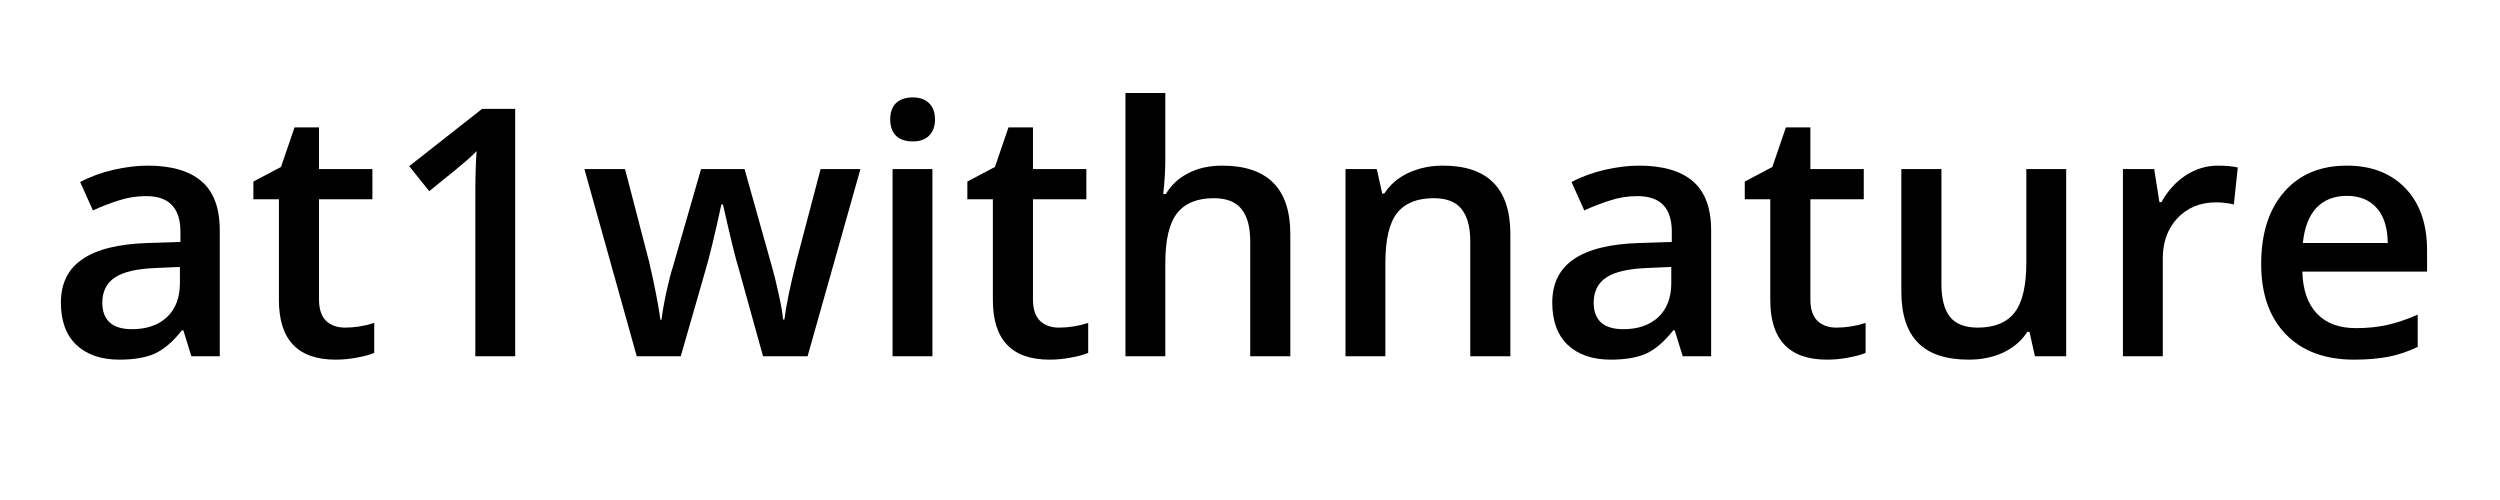
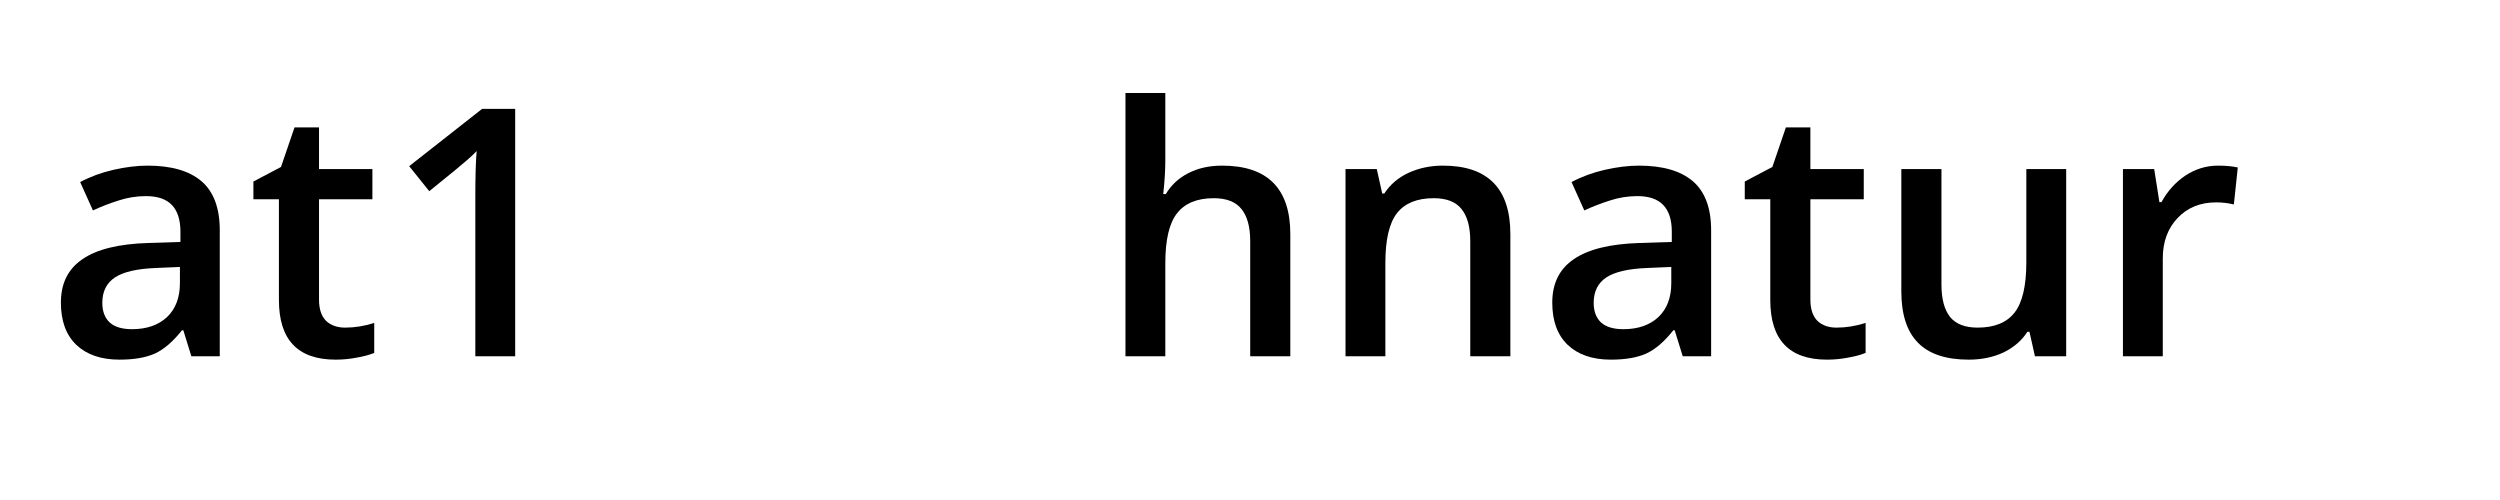
<svg xmlns="http://www.w3.org/2000/svg" width="200" zoomAndPan="magnify" viewBox="0 0 150 30" height="40" preserveAspectRatio="xMidYMid meet" version="1.2">
  <defs />
  <g id="114de7618f">
    <g style="fill:#000000;fill-opacity:1;">
      <g transform="translate(2.748, 21.376)">
        <path style="stroke:none" d="M 8.734 0 L 8.25 -1.562 L 8.172 -1.562 C 7.629 -0.875 7.082 -0.406 6.531 -0.156 C 5.988 0.082 5.285 0.203 4.422 0.203 C 3.316 0.203 2.453 -0.094 1.828 -0.688 C 1.211 -1.281 0.906 -2.125 0.906 -3.219 C 0.906 -4.375 1.336 -5.242 2.203 -5.828 C 3.066 -6.422 4.379 -6.742 6.141 -6.797 L 8.078 -6.859 L 8.078 -7.469 C 8.078 -8.188 7.906 -8.723 7.562 -9.078 C 7.227 -9.43 6.711 -9.609 6.016 -9.609 C 5.441 -9.609 4.891 -9.52 4.359 -9.344 C 3.828 -9.176 3.316 -8.977 2.828 -8.75 L 2.062 -10.453 C 2.664 -10.773 3.332 -11.02 4.062 -11.188 C 4.789 -11.352 5.473 -11.438 6.109 -11.438 C 7.535 -11.438 8.613 -11.125 9.344 -10.5 C 10.07 -9.875 10.438 -8.895 10.438 -7.562 L 10.438 0 Z M 5.172 -1.625 C 6.047 -1.625 6.742 -1.863 7.266 -2.344 C 7.785 -2.832 8.047 -3.516 8.047 -4.391 L 8.047 -5.359 L 6.609 -5.297 C 5.484 -5.254 4.664 -5.066 4.156 -4.734 C 3.645 -4.398 3.391 -3.891 3.391 -3.203 C 3.391 -2.703 3.535 -2.312 3.828 -2.031 C 4.129 -1.758 4.578 -1.625 5.172 -1.625 Z M 5.172 -1.625 " />
      </g>
    </g>
    <g style="fill:#000000;fill-opacity:1;">
      <g transform="translate(14.813, 21.376)">
        <path style="stroke:none" d="M 5.891 -1.719 C 6.473 -1.719 7.055 -1.812 7.641 -2 L 7.641 -0.203 C 7.367 -0.086 7.023 0.004 6.609 0.078 C 6.191 0.16 5.766 0.203 5.328 0.203 C 3.055 0.203 1.922 -0.988 1.922 -3.375 L 1.922 -9.422 L 0.391 -9.422 L 0.391 -10.484 L 2.047 -11.359 L 2.859 -13.734 L 4.328 -13.734 L 4.328 -11.234 L 7.531 -11.234 L 7.531 -9.422 L 4.328 -9.422 L 4.328 -3.406 C 4.328 -2.832 4.469 -2.406 4.75 -2.125 C 5.039 -1.852 5.422 -1.719 5.891 -1.719 Z M 5.891 -1.719 " />
      </g>
    </g>
    <g style="fill:#000000;fill-opacity:1;">
      <g transform="translate(22.989, 21.376)">
        <path style="stroke:none" d="M 7.922 0 L 5.531 0 L 5.531 -9.594 C 5.531 -10.727 5.555 -11.633 5.609 -12.312 C 5.453 -12.145 5.258 -11.961 5.031 -11.766 C 4.812 -11.566 4.055 -10.945 2.766 -9.906 L 1.562 -11.406 L 5.938 -14.844 L 7.922 -14.844 Z M 7.922 0 " />
      </g>
    </g>
    <g style="fill:#000000;fill-opacity:1;">
      <g transform="translate(34.861, 21.376)">
-         <path style="stroke:none" d="M 10.922 0 L 9.469 -5.234 C 9.289 -5.797 8.973 -7.086 8.516 -9.109 L 8.422 -9.109 C 8.023 -7.273 7.711 -5.977 7.484 -5.219 L 5.984 0 L 3.344 0 L 0.203 -11.234 L 2.641 -11.234 L 4.078 -5.703 C 4.398 -4.328 4.629 -3.156 4.766 -2.188 L 4.828 -2.188 C 4.891 -2.676 4.988 -3.238 5.125 -3.875 C 5.27 -4.52 5.395 -5.004 5.5 -5.328 L 7.203 -11.234 L 9.812 -11.234 L 11.469 -5.328 C 11.57 -4.992 11.695 -4.484 11.844 -3.797 C 12 -3.109 12.094 -2.578 12.125 -2.203 L 12.203 -2.203 C 12.305 -3.035 12.547 -4.203 12.922 -5.703 L 14.375 -11.234 L 16.766 -11.234 L 13.594 0 Z M 10.922 0 " />
-       </g>
+         </g>
    </g>
    <g style="fill:#000000;fill-opacity:1;">
      <g transform="translate(51.851, 21.376)">
-         <path style="stroke:none" d="M 4.094 0 L 1.703 0 L 1.703 -11.234 L 4.094 -11.234 Z M 1.562 -14.203 C 1.562 -14.629 1.676 -14.957 1.906 -15.188 C 2.145 -15.414 2.484 -15.531 2.922 -15.531 C 3.336 -15.531 3.66 -15.414 3.891 -15.188 C 4.129 -14.957 4.25 -14.629 4.25 -14.203 C 4.25 -13.797 4.129 -13.473 3.891 -13.234 C 3.66 -13.004 3.336 -12.891 2.922 -12.891 C 2.484 -12.891 2.145 -13.004 1.906 -13.234 C 1.676 -13.473 1.562 -13.797 1.562 -14.203 Z M 1.562 -14.203 " />
-       </g>
+         </g>
    </g>
    <g style="fill:#000000;fill-opacity:1;">
      <g transform="translate(57.65, 21.376)">
-         <path style="stroke:none" d="M 5.891 -1.719 C 6.473 -1.719 7.055 -1.812 7.641 -2 L 7.641 -0.203 C 7.367 -0.086 7.023 0.004 6.609 0.078 C 6.191 0.16 5.766 0.203 5.328 0.203 C 3.055 0.203 1.922 -0.988 1.922 -3.375 L 1.922 -9.422 L 0.391 -9.422 L 0.391 -10.484 L 2.047 -11.359 L 2.859 -13.734 L 4.328 -13.734 L 4.328 -11.234 L 7.531 -11.234 L 7.531 -9.422 L 4.328 -9.422 L 4.328 -3.406 C 4.328 -2.832 4.469 -2.406 4.75 -2.125 C 5.039 -1.852 5.422 -1.719 5.891 -1.719 Z M 5.891 -1.719 " />
-       </g>
+         </g>
    </g>
    <g style="fill:#000000;fill-opacity:1;">
      <g transform="translate(65.825, 21.376)">
        <path style="stroke:none" d="M 11.594 0 L 9.188 0 L 9.188 -6.906 C 9.188 -7.77 9.008 -8.414 8.656 -8.844 C 8.312 -9.27 7.758 -9.484 7 -9.484 C 6 -9.484 5.266 -9.18 4.797 -8.578 C 4.328 -7.984 4.094 -6.984 4.094 -5.578 L 4.094 0 L 1.703 0 L 1.703 -15.797 L 4.094 -15.797 L 4.094 -11.797 C 4.094 -11.148 4.051 -10.461 3.969 -9.734 L 4.125 -9.734 C 4.445 -10.273 4.895 -10.691 5.469 -10.984 C 6.051 -11.285 6.727 -11.438 7.5 -11.438 C 10.227 -11.438 11.594 -10.066 11.594 -7.328 Z M 11.594 0 " />
      </g>
    </g>
    <g style="fill:#000000;fill-opacity:1;">
      <g transform="translate(79.028, 21.376)">
        <path style="stroke:none" d="M 11.594 0 L 9.188 0 L 9.188 -6.906 C 9.188 -7.77 9.008 -8.414 8.656 -8.844 C 8.312 -9.27 7.758 -9.484 7 -9.484 C 6 -9.484 5.266 -9.188 4.797 -8.594 C 4.328 -8 4.094 -7 4.094 -5.594 L 4.094 0 L 1.703 0 L 1.703 -11.234 L 3.578 -11.234 L 3.906 -9.766 L 4.031 -9.766 C 4.375 -10.297 4.852 -10.707 5.469 -11 C 6.094 -11.289 6.785 -11.438 7.547 -11.438 C 10.242 -11.438 11.594 -10.066 11.594 -7.328 Z M 11.594 0 " />
      </g>
    </g>
    <g style="fill:#000000;fill-opacity:1;">
      <g transform="translate(92.23, 21.376)">
        <path style="stroke:none" d="M 8.734 0 L 8.25 -1.562 L 8.172 -1.562 C 7.629 -0.875 7.082 -0.406 6.531 -0.156 C 5.988 0.082 5.285 0.203 4.422 0.203 C 3.316 0.203 2.453 -0.094 1.828 -0.688 C 1.211 -1.281 0.906 -2.125 0.906 -3.219 C 0.906 -4.375 1.336 -5.242 2.203 -5.828 C 3.066 -6.422 4.379 -6.742 6.141 -6.797 L 8.078 -6.859 L 8.078 -7.469 C 8.078 -8.188 7.906 -8.723 7.562 -9.078 C 7.227 -9.43 6.711 -9.609 6.016 -9.609 C 5.441 -9.609 4.891 -9.52 4.359 -9.344 C 3.828 -9.176 3.316 -8.977 2.828 -8.75 L 2.062 -10.453 C 2.664 -10.773 3.332 -11.02 4.062 -11.188 C 4.789 -11.352 5.473 -11.438 6.109 -11.438 C 7.535 -11.438 8.613 -11.125 9.344 -10.5 C 10.07 -9.875 10.438 -8.895 10.438 -7.562 L 10.438 0 Z M 5.172 -1.625 C 6.047 -1.625 6.742 -1.863 7.266 -2.344 C 7.785 -2.832 8.047 -3.516 8.047 -4.391 L 8.047 -5.359 L 6.609 -5.297 C 5.484 -5.254 4.664 -5.066 4.156 -4.734 C 3.645 -4.398 3.391 -3.891 3.391 -3.203 C 3.391 -2.703 3.535 -2.312 3.828 -2.031 C 4.129 -1.758 4.578 -1.625 5.172 -1.625 Z M 5.172 -1.625 " />
      </g>
    </g>
    <g style="fill:#000000;fill-opacity:1;">
      <g transform="translate(104.295, 21.376)">
        <path style="stroke:none" d="M 5.891 -1.719 C 6.473 -1.719 7.055 -1.812 7.641 -2 L 7.641 -0.203 C 7.367 -0.086 7.023 0.004 6.609 0.078 C 6.191 0.16 5.766 0.203 5.328 0.203 C 3.055 0.203 1.922 -0.988 1.922 -3.375 L 1.922 -9.422 L 0.391 -9.422 L 0.391 -10.484 L 2.047 -11.359 L 2.859 -13.734 L 4.328 -13.734 L 4.328 -11.234 L 7.531 -11.234 L 7.531 -9.422 L 4.328 -9.422 L 4.328 -3.406 C 4.328 -2.832 4.469 -2.406 4.75 -2.125 C 5.039 -1.852 5.422 -1.719 5.891 -1.719 Z M 5.891 -1.719 " />
      </g>
    </g>
    <g style="fill:#000000;fill-opacity:1;">
      <g transform="translate(112.471, 21.376)">
        <path style="stroke:none" d="M 9.625 0 L 9.297 -1.469 L 9.172 -1.469 C 8.836 -0.945 8.363 -0.535 7.75 -0.234 C 7.133 0.055 6.438 0.203 5.656 0.203 C 4.289 0.203 3.273 -0.133 2.609 -0.812 C 1.941 -1.488 1.609 -2.516 1.609 -3.891 L 1.609 -11.234 L 4.016 -11.234 L 4.016 -4.312 C 4.016 -3.445 4.188 -2.797 4.531 -2.359 C 4.883 -1.93 5.438 -1.719 6.188 -1.719 C 7.195 -1.719 7.938 -2.02 8.406 -2.625 C 8.875 -3.227 9.109 -4.234 9.109 -5.641 L 9.109 -11.234 L 11.5 -11.234 L 11.5 0 Z M 9.625 0 " />
      </g>
    </g>
    <g style="fill:#000000;fill-opacity:1;">
      <g transform="translate(125.673, 21.376)">
        <path style="stroke:none" d="M 7.406 -11.438 C 7.883 -11.438 8.281 -11.398 8.594 -11.328 L 8.359 -9.109 C 8.016 -9.191 7.66 -9.234 7.297 -9.234 C 6.348 -9.234 5.578 -8.922 4.984 -8.297 C 4.391 -7.672 4.094 -6.863 4.094 -5.875 L 4.094 0 L 1.703 0 L 1.703 -11.234 L 3.578 -11.234 L 3.891 -9.25 L 4.016 -9.25 C 4.379 -9.914 4.859 -10.445 5.453 -10.844 C 6.055 -11.238 6.707 -11.438 7.406 -11.438 Z M 7.406 -11.438 " />
      </g>
    </g>
    <g style="fill:#000000;fill-opacity:1;">
      <g transform="translate(134.64, 21.376)">
-         <path style="stroke:none" d="M 6.609 0.203 C 4.859 0.203 3.488 -0.305 2.5 -1.328 C 1.52 -2.348 1.031 -3.75 1.031 -5.531 C 1.031 -7.363 1.488 -8.805 2.406 -9.859 C 3.32 -10.91 4.578 -11.438 6.172 -11.438 C 7.648 -11.438 8.82 -10.984 9.688 -10.078 C 10.551 -9.18 10.984 -7.941 10.984 -6.359 L 10.984 -5.078 L 3.5 -5.078 C 3.531 -3.984 3.82 -3.145 4.375 -2.562 C 4.926 -1.977 5.707 -1.688 6.719 -1.688 C 7.383 -1.688 8.004 -1.75 8.578 -1.875 C 9.148 -2 9.766 -2.207 10.422 -2.5 L 10.422 -0.562 C 9.836 -0.281 9.25 -0.082 8.656 0.031 C 8.062 0.145 7.379 0.203 6.609 0.203 Z M 6.172 -9.625 C 5.41 -9.625 4.801 -9.383 4.344 -8.906 C 3.895 -8.426 3.625 -7.723 3.531 -6.797 L 8.625 -6.797 C 8.613 -7.723 8.391 -8.426 7.953 -8.906 C 7.523 -9.383 6.93 -9.625 6.172 -9.625 Z M 6.172 -9.625 " />
-       </g>
+         </g>
    </g>
  </g>
</svg>